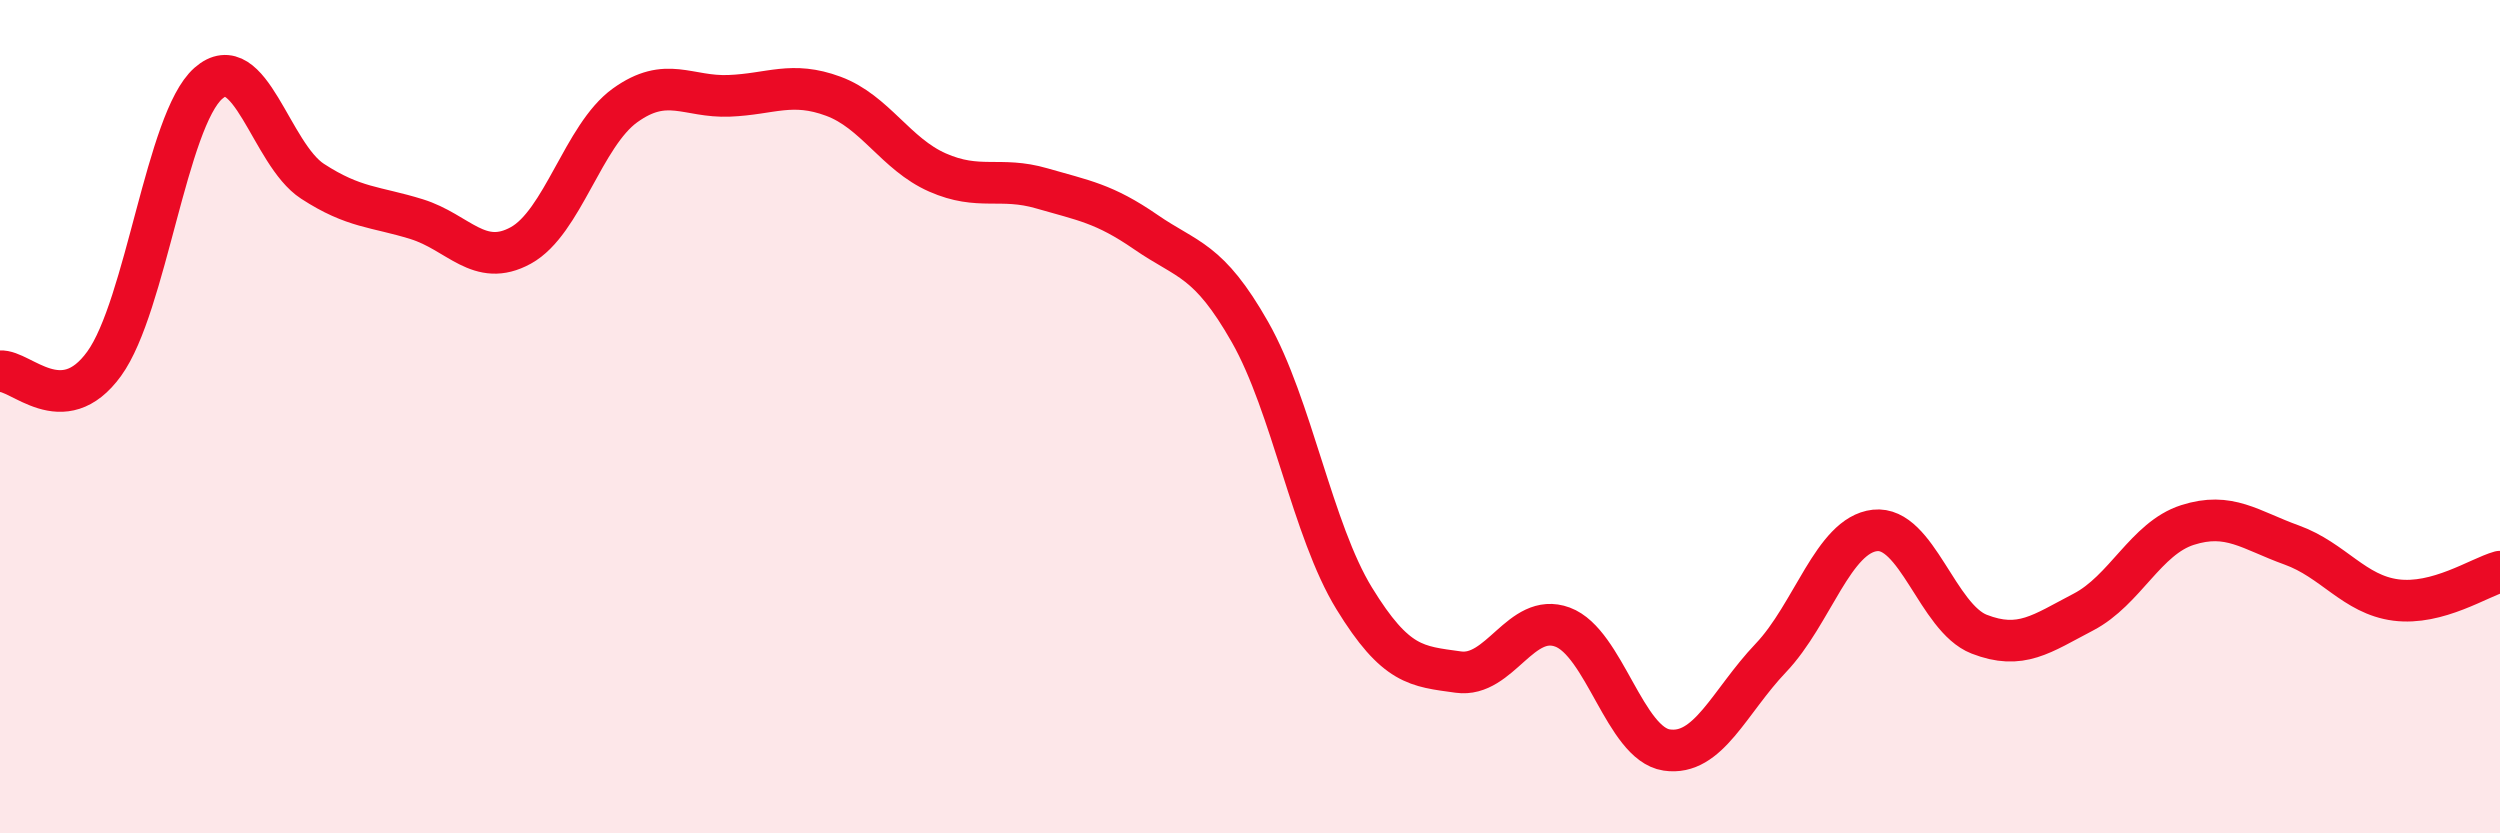
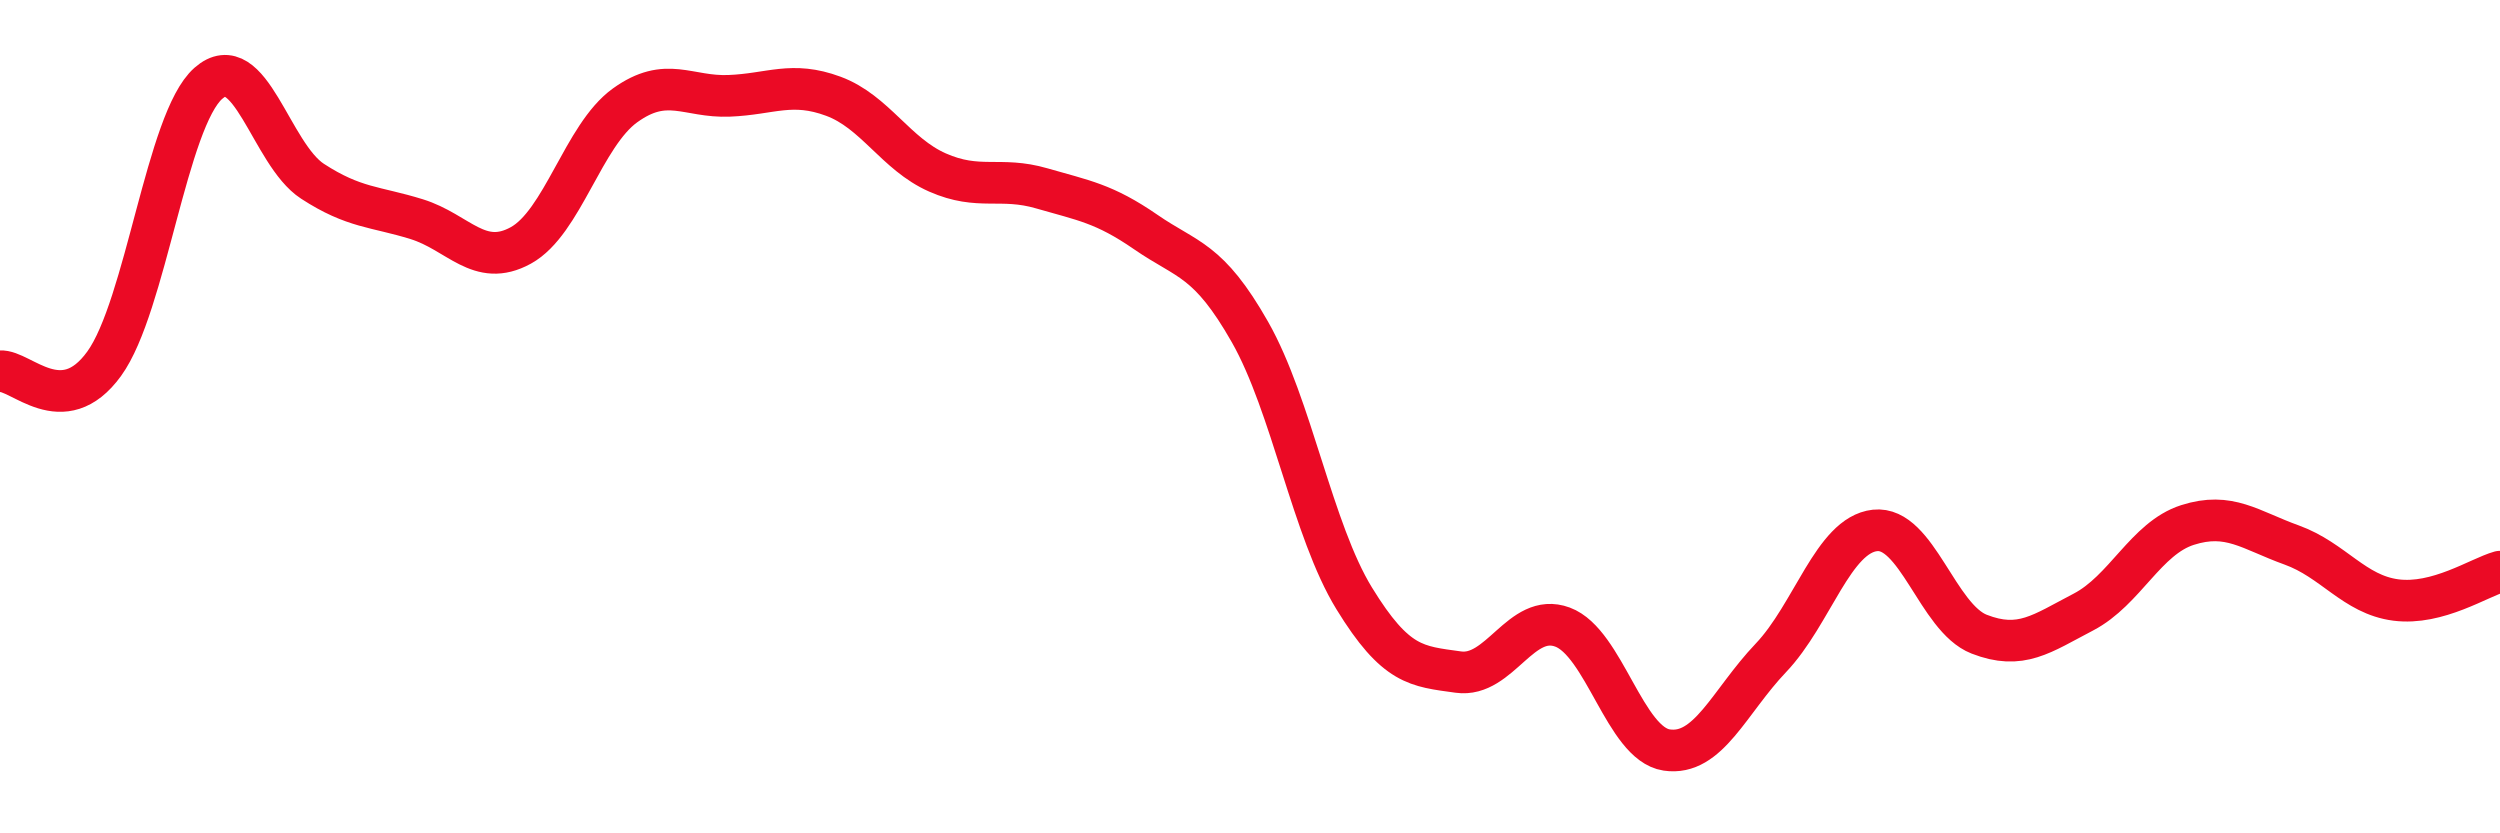
<svg xmlns="http://www.w3.org/2000/svg" width="60" height="20" viewBox="0 0 60 20">
-   <path d="M 0,8.91 C 0.5,8.87 1.5,10.11 2.5,8.73 C 3.5,7.35 4,2.88 5,2 C 6,1.12 6.5,3.7 7.5,4.35 C 8.5,5 9,4.95 10,5.26 C 11,5.57 11.5,6.44 12.5,5.89 C 13.5,5.34 14,3.25 15,2.53 C 16,1.81 16.5,2.34 17.5,2.3 C 18.5,2.26 19,1.94 20,2.31 C 21,2.68 21.5,3.7 22.5,4.14 C 23.5,4.58 24,4.23 25,4.52 C 26,4.81 26.5,4.88 27.5,5.57 C 28.5,6.26 29,6.21 30,7.97 C 31,9.73 31.5,12.73 32.5,14.36 C 33.5,15.99 34,15.99 35,16.13 C 36,16.27 36.5,14.68 37.5,15.05 C 38.5,15.42 39,17.85 40,18 C 41,18.15 41.5,16.84 42.5,15.79 C 43.5,14.74 44,12.84 45,12.73 C 46,12.62 46.5,14.83 47.5,15.22 C 48.5,15.61 49,15.21 50,14.69 C 51,14.17 51.5,12.92 52.5,12.6 C 53.5,12.28 54,12.72 55,13.08 C 56,13.44 56.5,14.27 57.5,14.4 C 58.5,14.53 59.5,13.86 60,13.72L60 20L0 20Z" fill="#EB0A25" opacity="0.1" stroke-linecap="round" stroke-linejoin="round" />
  <path d="M 0,8.91 C 0.5,8.87 1.5,10.11 2.5,8.73 C 3.5,7.35 4,2.88 5,2 C 6,1.12 6.5,3.7 7.5,4.35 C 8.5,5 9,4.95 10,5.26 C 11,5.57 11.5,6.44 12.5,5.89 C 13.5,5.34 14,3.25 15,2.53 C 16,1.81 16.5,2.34 17.5,2.3 C 18.5,2.26 19,1.94 20,2.31 C 21,2.68 21.5,3.7 22.5,4.14 C 23.5,4.58 24,4.23 25,4.52 C 26,4.81 26.5,4.88 27.5,5.57 C 28.5,6.26 29,6.21 30,7.97 C 31,9.73 31.5,12.73 32.5,14.36 C 33.5,15.99 34,15.99 35,16.13 C 36,16.27 36.5,14.68 37.5,15.05 C 38.5,15.42 39,17.85 40,18 C 41,18.15 41.5,16.84 42.5,15.79 C 43.5,14.74 44,12.84 45,12.73 C 46,12.62 46.5,14.83 47.5,15.22 C 48.5,15.61 49,15.21 50,14.69 C 51,14.17 51.5,12.92 52.5,12.6 C 53.5,12.28 54,12.72 55,13.08 C 56,13.44 56.5,14.27 57.5,14.4 C 58.5,14.53 59.5,13.86 60,13.72" stroke="#EB0A25" stroke-width="1" fill="none" stroke-linecap="round" stroke-linejoin="round" />
</svg>